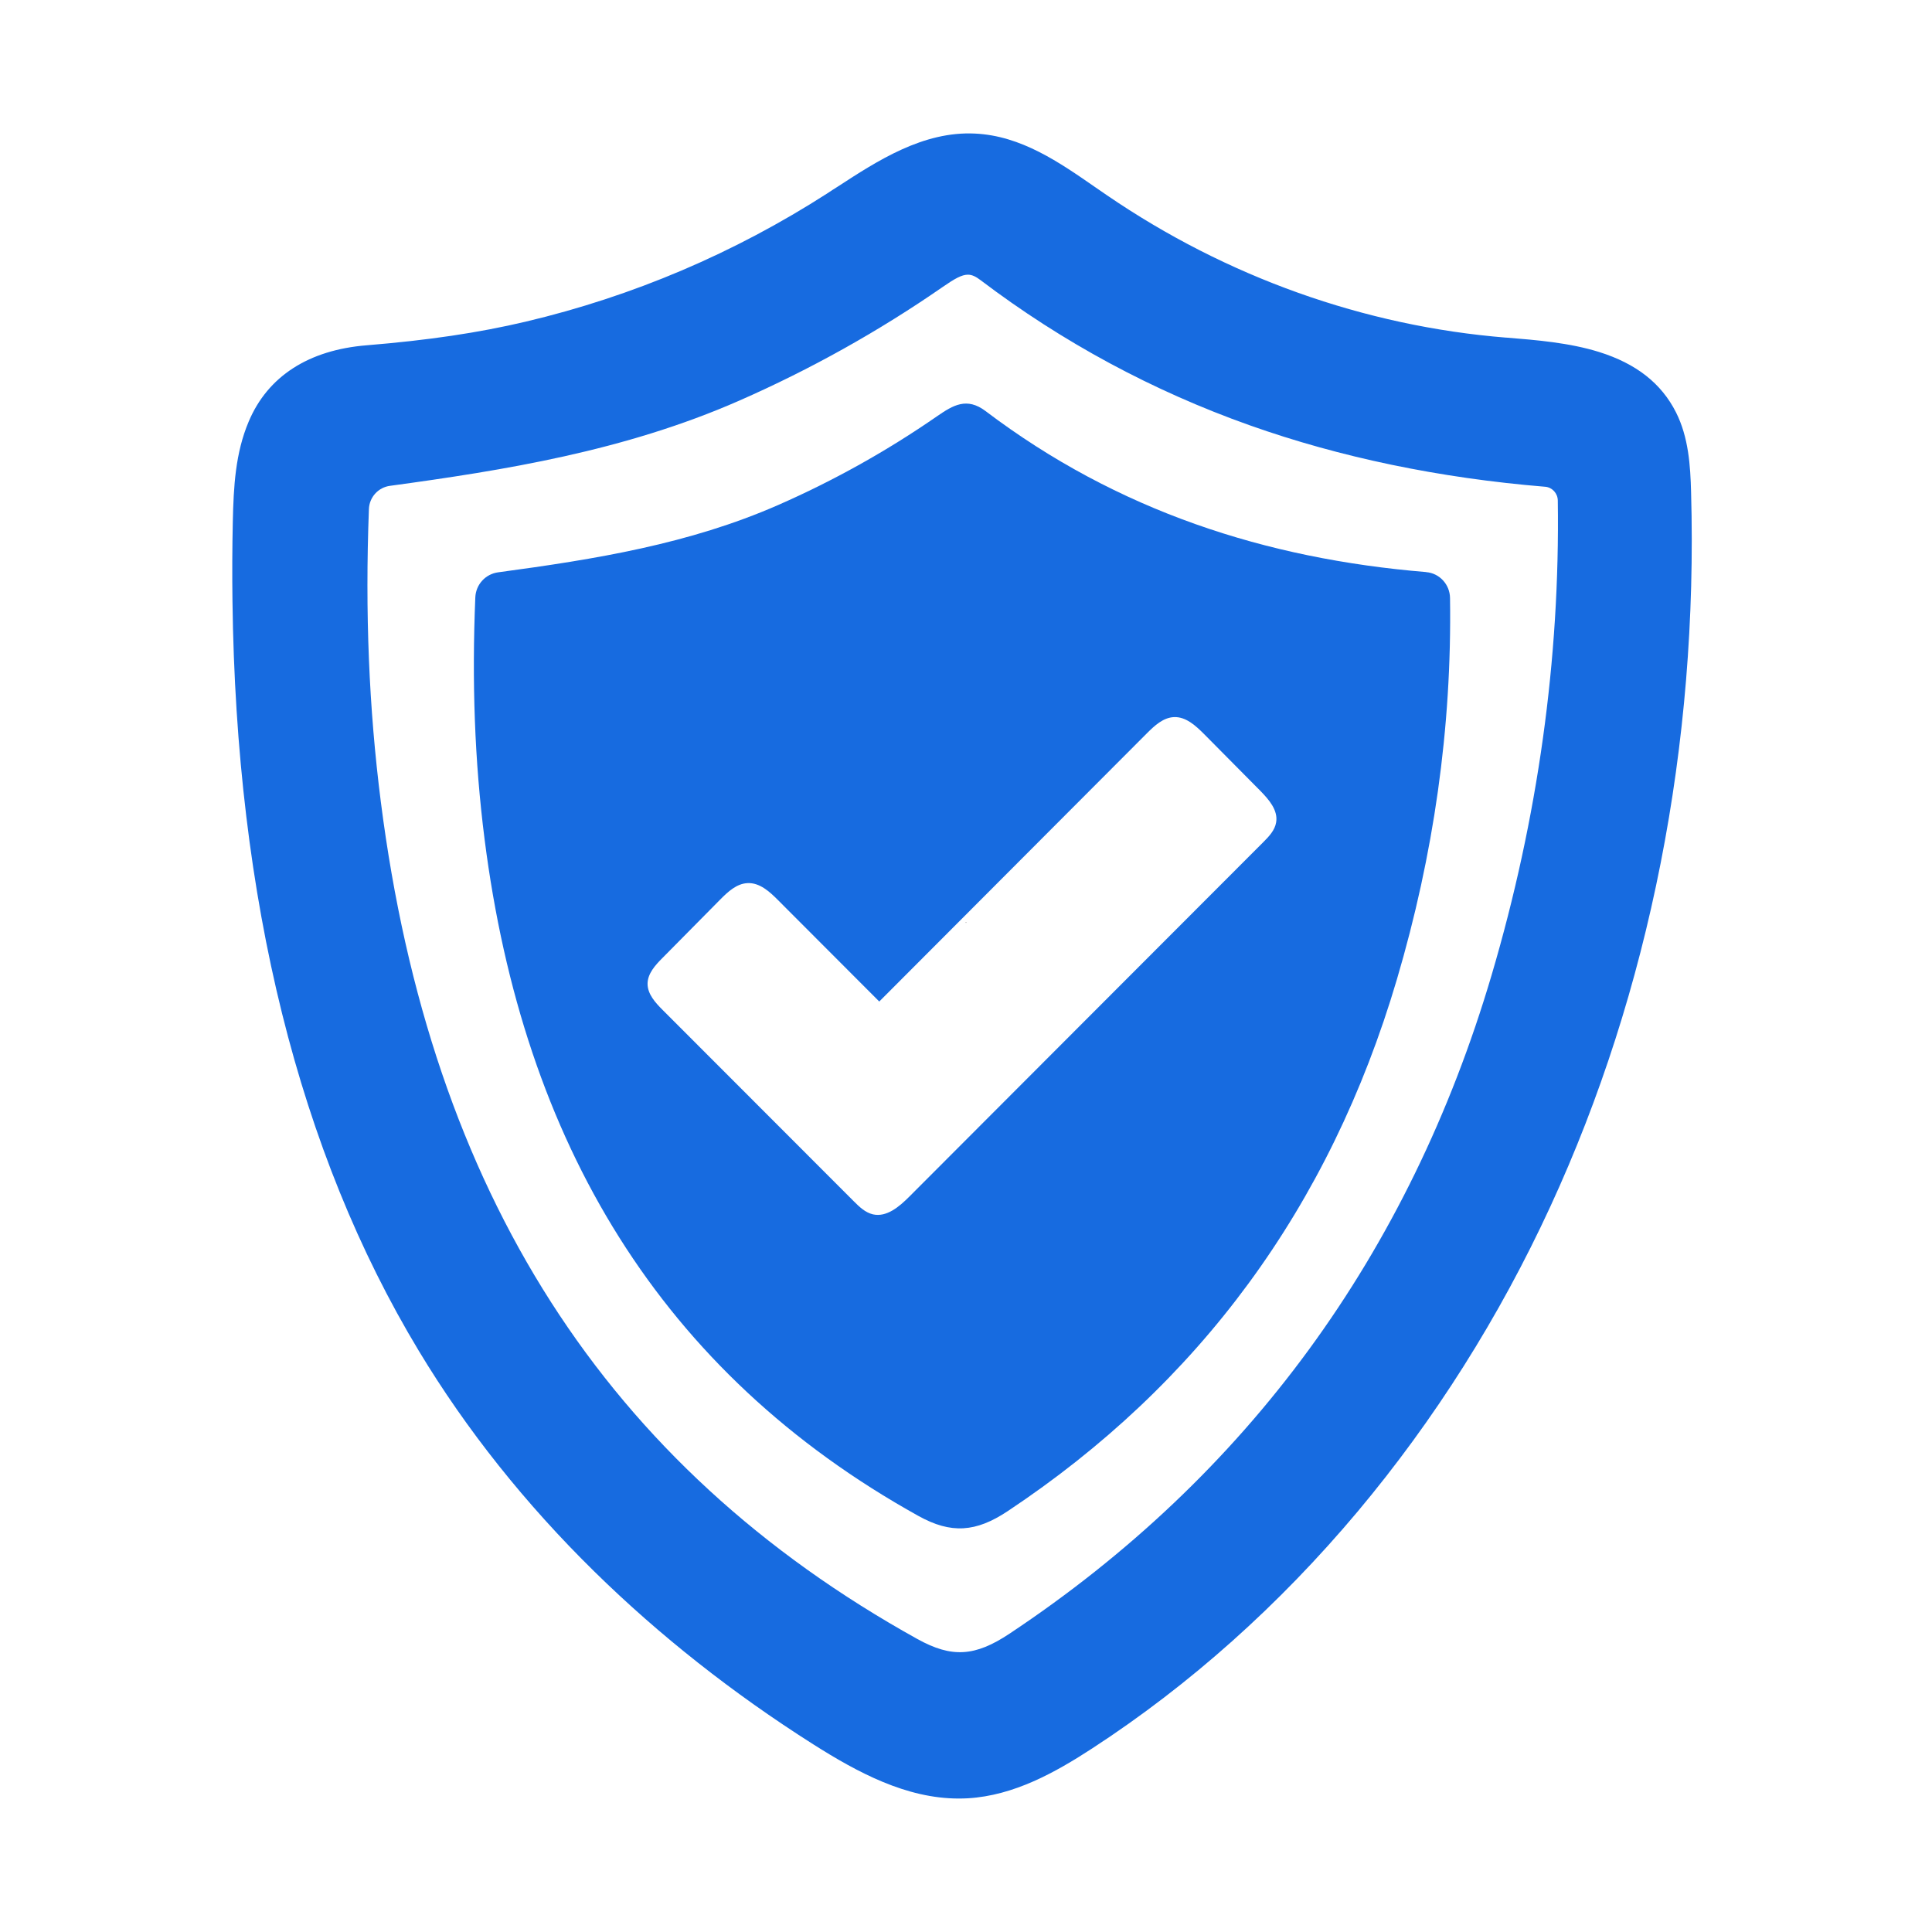
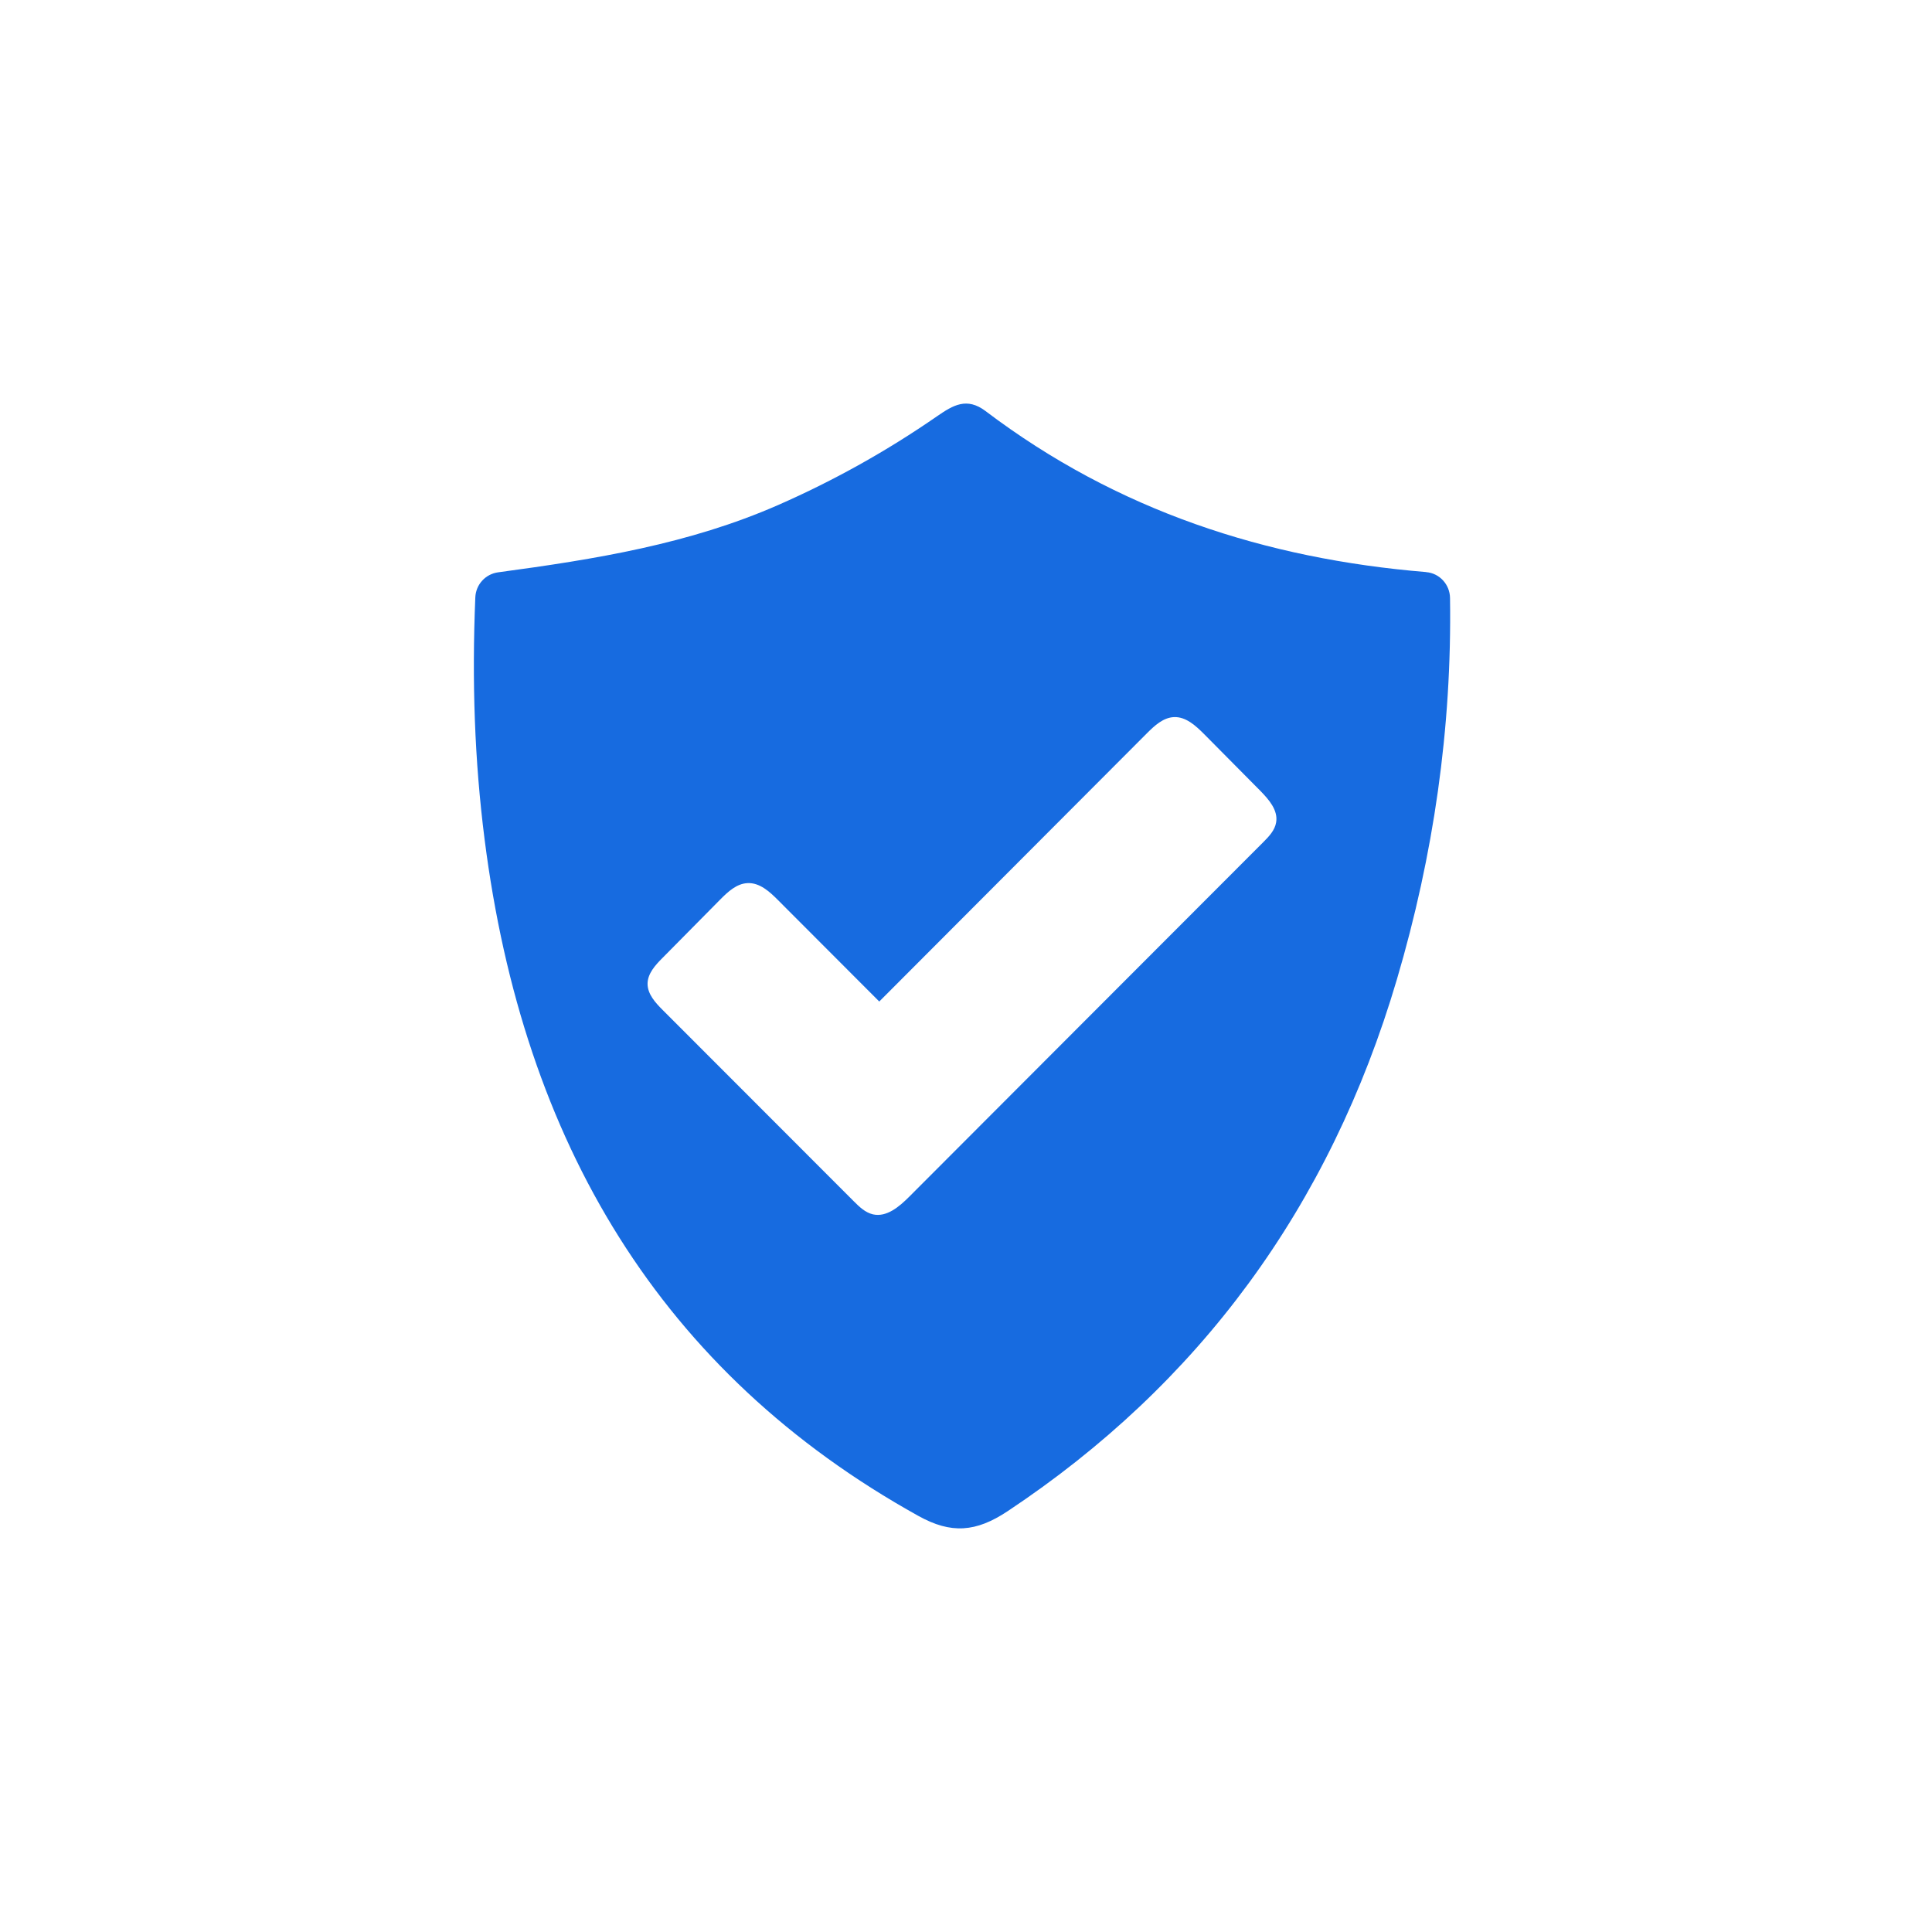
<svg xmlns="http://www.w3.org/2000/svg" width="500" zoomAndPan="magnify" viewBox="0 0 375 375" height="500" preserveAspectRatio="xMidYMid meet" version="1.0">
  <defs>
    <g />
    <clipPath id="4c7c005244">
-       <path d="M 45.141 25 L 329 25 L 329 350 L 45.141 350 Z M 45.141 25 " clip-rule="nonzero" />
-     </clipPath>
+       </clipPath>
  </defs>
  <g clip-path="url(#4c7c005244)">
-     <path fill="#176be0" d="M 187.867 53.316 C 188.695 53.316 189.422 53.695 190.344 54.391 C 206.195 66.41 223.777 75.887 242.582 82.555 C 260.133 88.781 279.418 92.793 299.891 94.477 L 299.938 94.477 C 301.293 94.609 302.348 95.746 302.367 97.152 C 302.812 127.859 298.504 158.816 289.539 189.195 C 273.539 243.414 242.055 286.457 195.941 317.098 C 189.238 321.555 184.73 321.82 178.078 318.141 C 117.633 284.605 83.574 231.445 73.914 155.598 C 71.605 137.484 70.844 118.91 71.605 98.82 C 71.688 96.508 73.422 94.594 75.715 94.297 C 97.773 91.289 121.168 87.559 143.441 77.785 C 157.293 71.711 170.582 64.281 182.914 55.742 C 185.309 54.078 186.68 53.316 187.867 53.316 Z M 328.238 95.535 C 328.105 90.348 327.742 84.867 325.316 80.047 C 322.477 74.418 317.605 70.586 310.391 68.324 C 304.578 66.508 298.121 65.996 292.445 65.535 L 292.344 65.535 C 264.84 63.32 238.043 53.762 214.828 37.879 C 214.102 37.383 213.375 36.891 212.648 36.379 C 205.551 31.457 198.203 26.355 189.254 25.926 C 179.199 25.43 170.352 31.176 162.543 36.262 C 161.883 36.676 161.238 37.086 160.609 37.516 C 142.547 49.125 122.852 57.512 102.051 62.43 C 92.902 64.594 83.094 66.047 71.176 67.02 C 59.898 67.93 51.973 73.047 48.277 81.812 C 45.684 87.922 45.336 94.477 45.188 101.23 C 45.074 106.379 45.055 111.547 45.121 116.566 C 45.832 174.617 58 223.617 81.312 262.234 C 90.523 277.508 102 291.922 115.406 305.078 C 127.953 317.395 142.219 328.656 157.836 338.562 C 166.504 344.059 175.914 349.094 186.086 349.094 C 186.68 349.094 187.273 349.078 187.867 349.047 C 196.801 348.516 204.793 344.059 212.09 339.305 C 230.961 327.004 248.262 311.566 263.52 293.391 C 278.41 275.625 291.023 255.68 300.961 234.102 C 320.195 192.398 329.625 144.484 328.238 95.535 " fill-opacity="1" fill-rule="nonzero" />
+     <path fill="#176be0" d="M 187.867 53.316 C 188.695 53.316 189.422 53.695 190.344 54.391 C 206.195 66.41 223.777 75.887 242.582 82.555 C 260.133 88.781 279.418 92.793 299.891 94.477 L 299.938 94.477 C 301.293 94.609 302.348 95.746 302.367 97.152 C 302.812 127.859 298.504 158.816 289.539 189.195 C 273.539 243.414 242.055 286.457 195.941 317.098 C 189.238 321.555 184.73 321.82 178.078 318.141 C 117.633 284.605 83.574 231.445 73.914 155.598 C 71.605 137.484 70.844 118.91 71.605 98.82 C 71.688 96.508 73.422 94.594 75.715 94.297 C 97.773 91.289 121.168 87.559 143.441 77.785 C 157.293 71.711 170.582 64.281 182.914 55.742 C 185.309 54.078 186.68 53.316 187.867 53.316 Z M 328.238 95.535 C 328.105 90.348 327.742 84.867 325.316 80.047 C 322.477 74.418 317.605 70.586 310.391 68.324 C 304.578 66.508 298.121 65.996 292.445 65.535 L 292.344 65.535 C 264.84 63.32 238.043 53.762 214.828 37.879 C 214.102 37.383 213.375 36.891 212.648 36.379 C 205.551 31.457 198.203 26.355 189.254 25.926 C 179.199 25.43 170.352 31.176 162.543 36.262 C 161.883 36.676 161.238 37.086 160.609 37.516 C 142.547 49.125 122.852 57.512 102.051 62.43 C 92.902 64.594 83.094 66.047 71.176 67.02 C 59.898 67.93 51.973 73.047 48.277 81.812 C 45.684 87.922 45.336 94.477 45.188 101.23 C 45.074 106.379 45.055 111.547 45.121 116.566 C 45.832 174.617 58 223.617 81.312 262.234 C 90.523 277.508 102 291.922 115.406 305.078 C 127.953 317.395 142.219 328.656 157.836 338.562 C 166.504 344.059 175.914 349.094 186.086 349.094 C 186.68 349.094 187.273 349.078 187.867 349.047 C 196.801 348.516 204.793 344.059 212.09 339.305 C 230.961 327.004 248.262 311.566 263.52 293.391 C 320.195 192.398 329.625 144.484 328.238 95.535 " fill-opacity="1" fill-rule="nonzero" />
  </g>
  <path fill="#176be0" d="M 247.699 159.609 C 247.453 161.16 246.297 162.367 245.191 163.473 C 222.277 186.387 199.41 209.336 176.508 232.254 C 174.562 234.203 172.102 236.316 169.426 235.703 C 167.941 235.355 166.785 234.234 165.711 233.16 C 153.363 220.797 141.012 208.445 128.664 196.078 C 127.227 194.645 125.691 192.977 125.691 190.945 C 125.707 188.965 127.195 187.328 128.598 185.926 C 132.328 182.145 136.059 178.383 139.793 174.602 C 141.277 173.098 142.992 171.496 145.105 171.414 C 147.453 171.297 149.398 173.082 151.051 174.75 C 157.59 181.305 164.129 187.859 170.664 194.395 C 187.984 177.043 205.305 159.676 222.621 142.324 C 224.109 140.836 225.793 139.27 227.891 139.188 C 230.199 139.102 232.098 140.871 233.734 142.504 C 237.348 146.152 240.98 149.82 244.613 153.484 C 246.281 155.184 248.098 157.266 247.699 159.609 Z M 281.449 116.07 C 281.414 113.465 279.434 111.266 276.824 111.051 C 276.824 111.035 276.809 111.035 276.793 111.035 C 245.754 108.477 216.875 99.164 191.285 79.781 C 187.652 77.043 184.98 78.66 181.91 80.773 C 172.133 87.543 161.863 93.27 151.035 98.027 C 133.781 105.586 115.605 108.543 96.699 111.086 C 94.223 111.414 92.359 113.465 92.258 115.957 C 91.582 132.234 92.109 147.605 94.059 162.91 C 101.539 221.652 128.184 266.445 178.309 294.266 C 184.598 297.75 189.422 297.418 195.578 293.324 C 232.676 268.676 258.07 234.398 271.145 190.07 C 278.246 166.016 281.828 141.348 281.449 116.07 " fill-opacity="1" fill-rule="nonzero" />
  <g fill="#000000" fill-opacity="1">
    <g transform="translate(187.368, 179.125)">
      <g>
-         <path d="M 0.125 0 C 0.113 0 0.102 -0.004 0.094 -0.016 C 0.082 -0.023 0.078 -0.035 0.078 -0.047 C 0.078 -0.066 0.082 -0.082 0.094 -0.094 C 0.102 -0.102 0.113 -0.109 0.125 -0.109 C 0.145 -0.109 0.16 -0.102 0.172 -0.094 C 0.18 -0.082 0.188 -0.066 0.188 -0.047 C 0.188 -0.035 0.18 -0.023 0.172 -0.016 C 0.16 -0.004 0.145 0 0.125 0 Z M 0.125 0 " />
-       </g>
+         </g>
    </g>
  </g>
</svg>